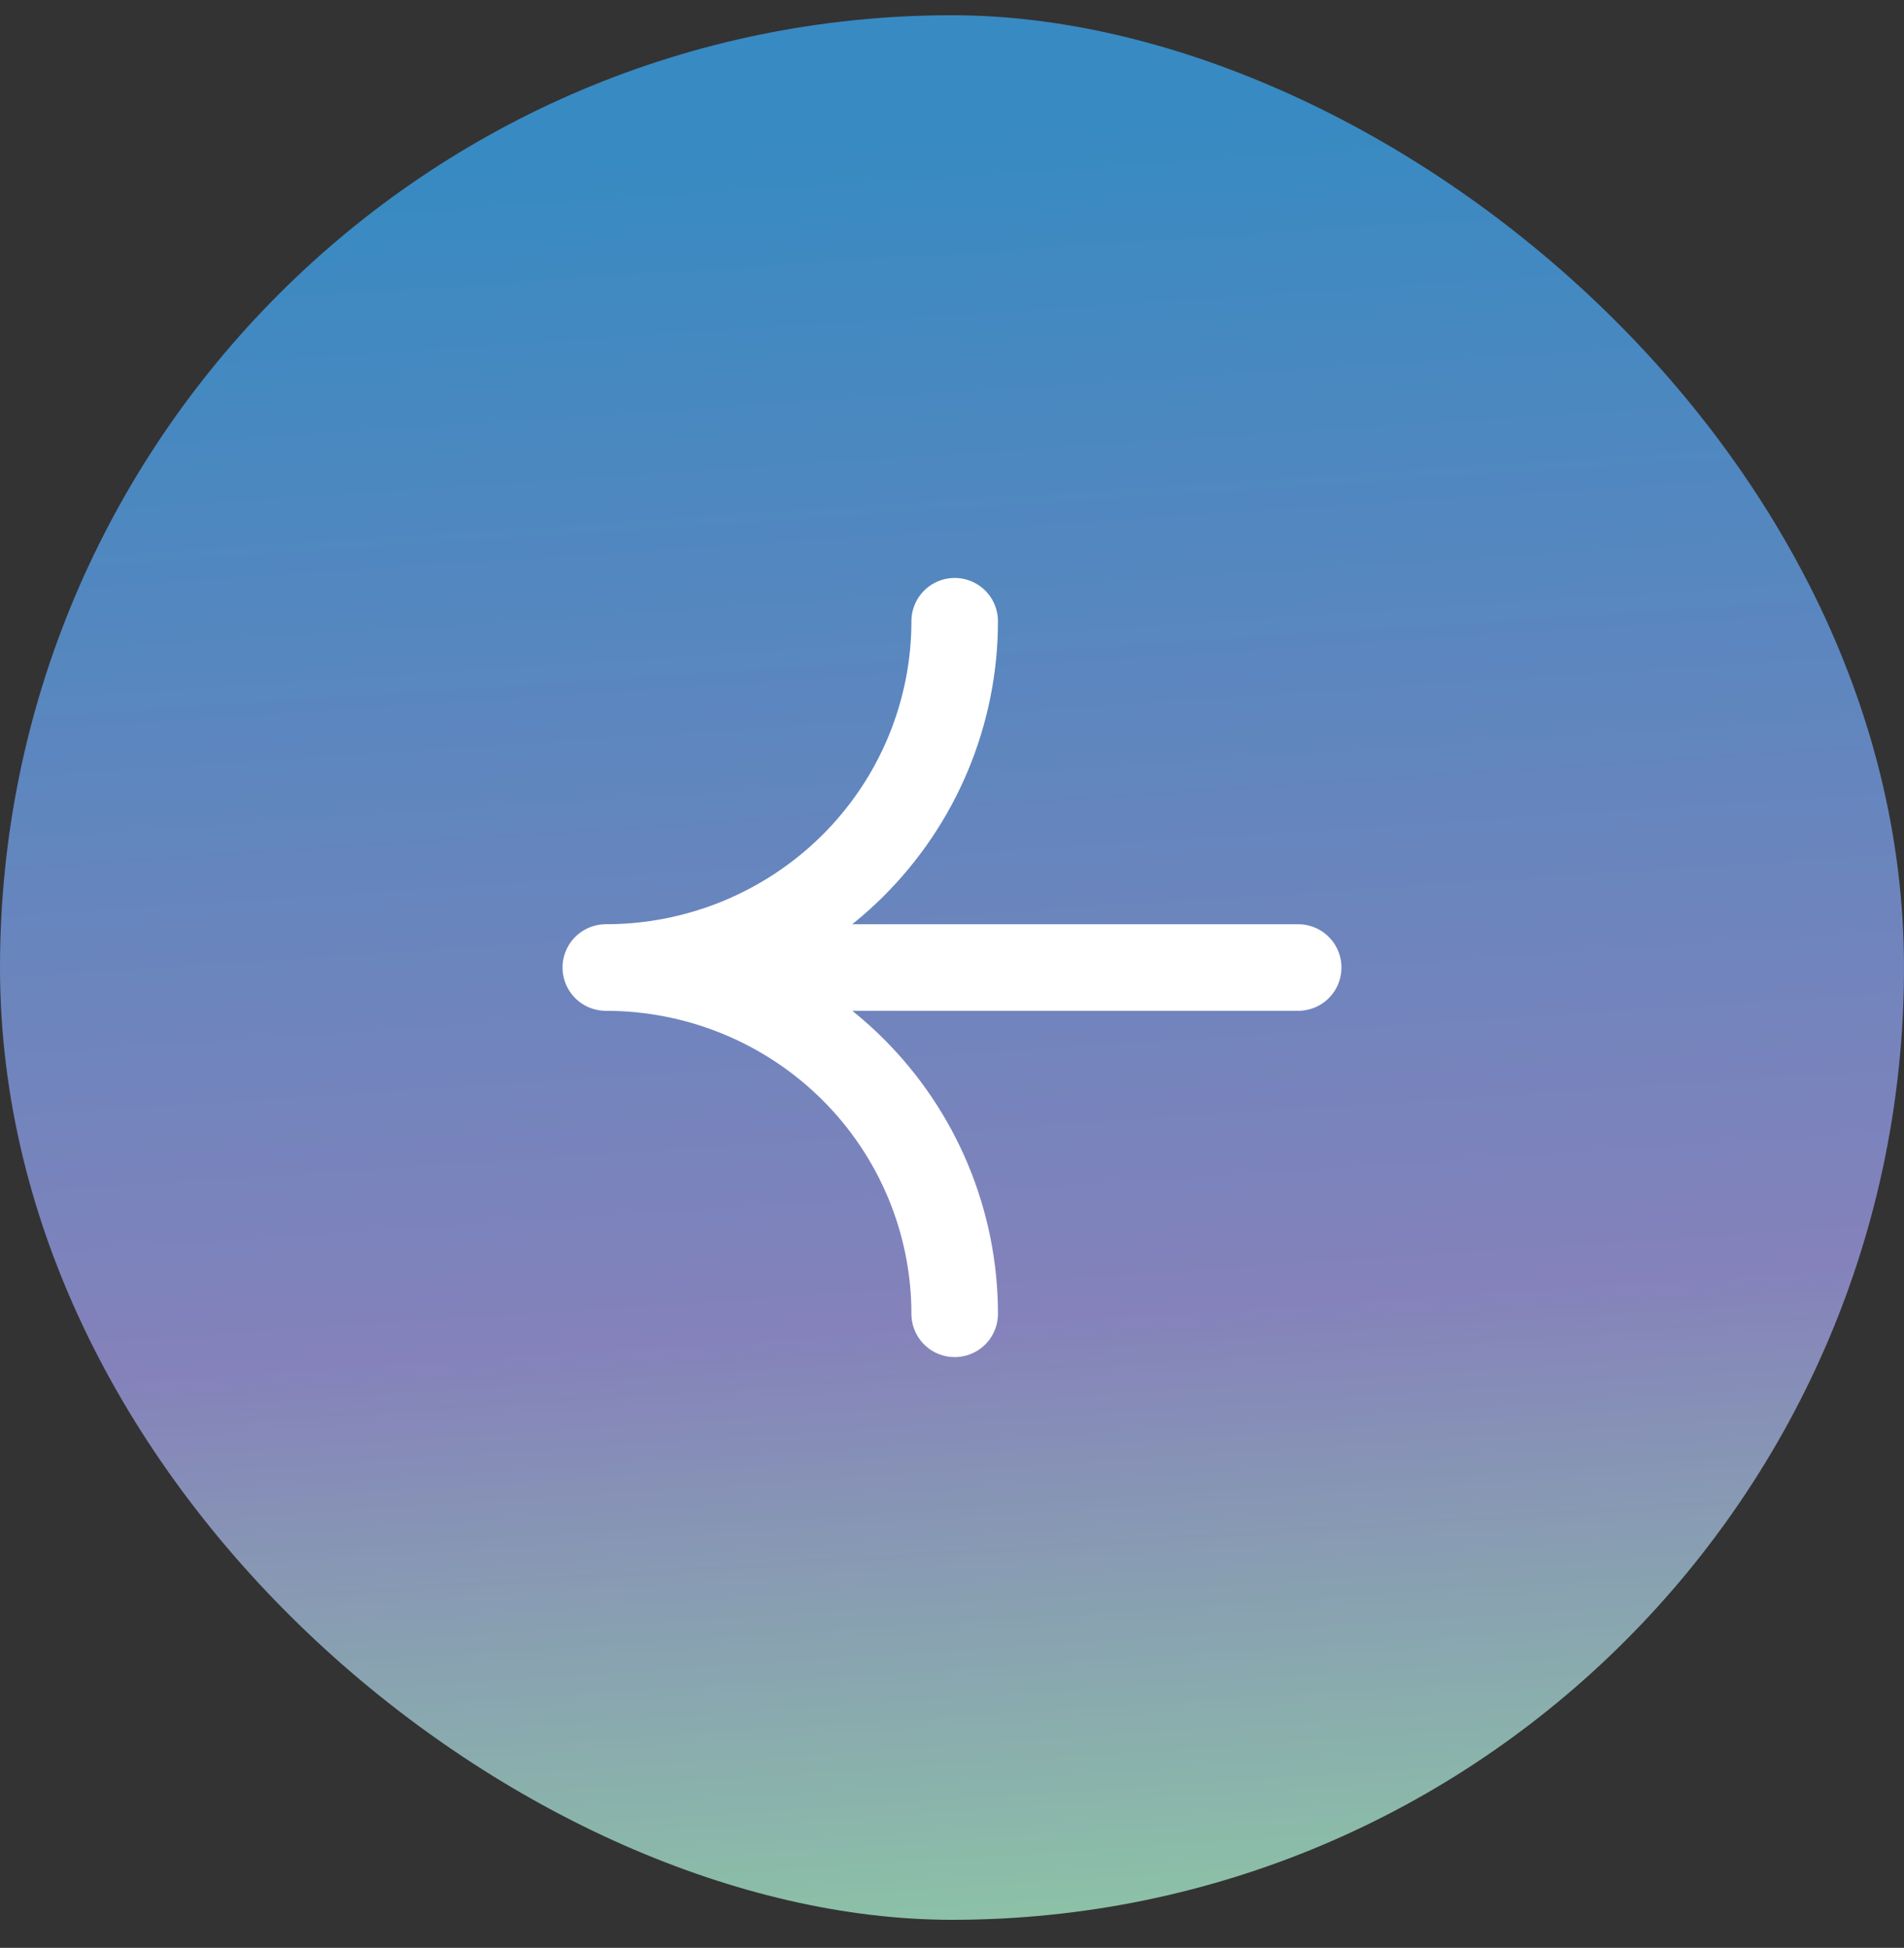
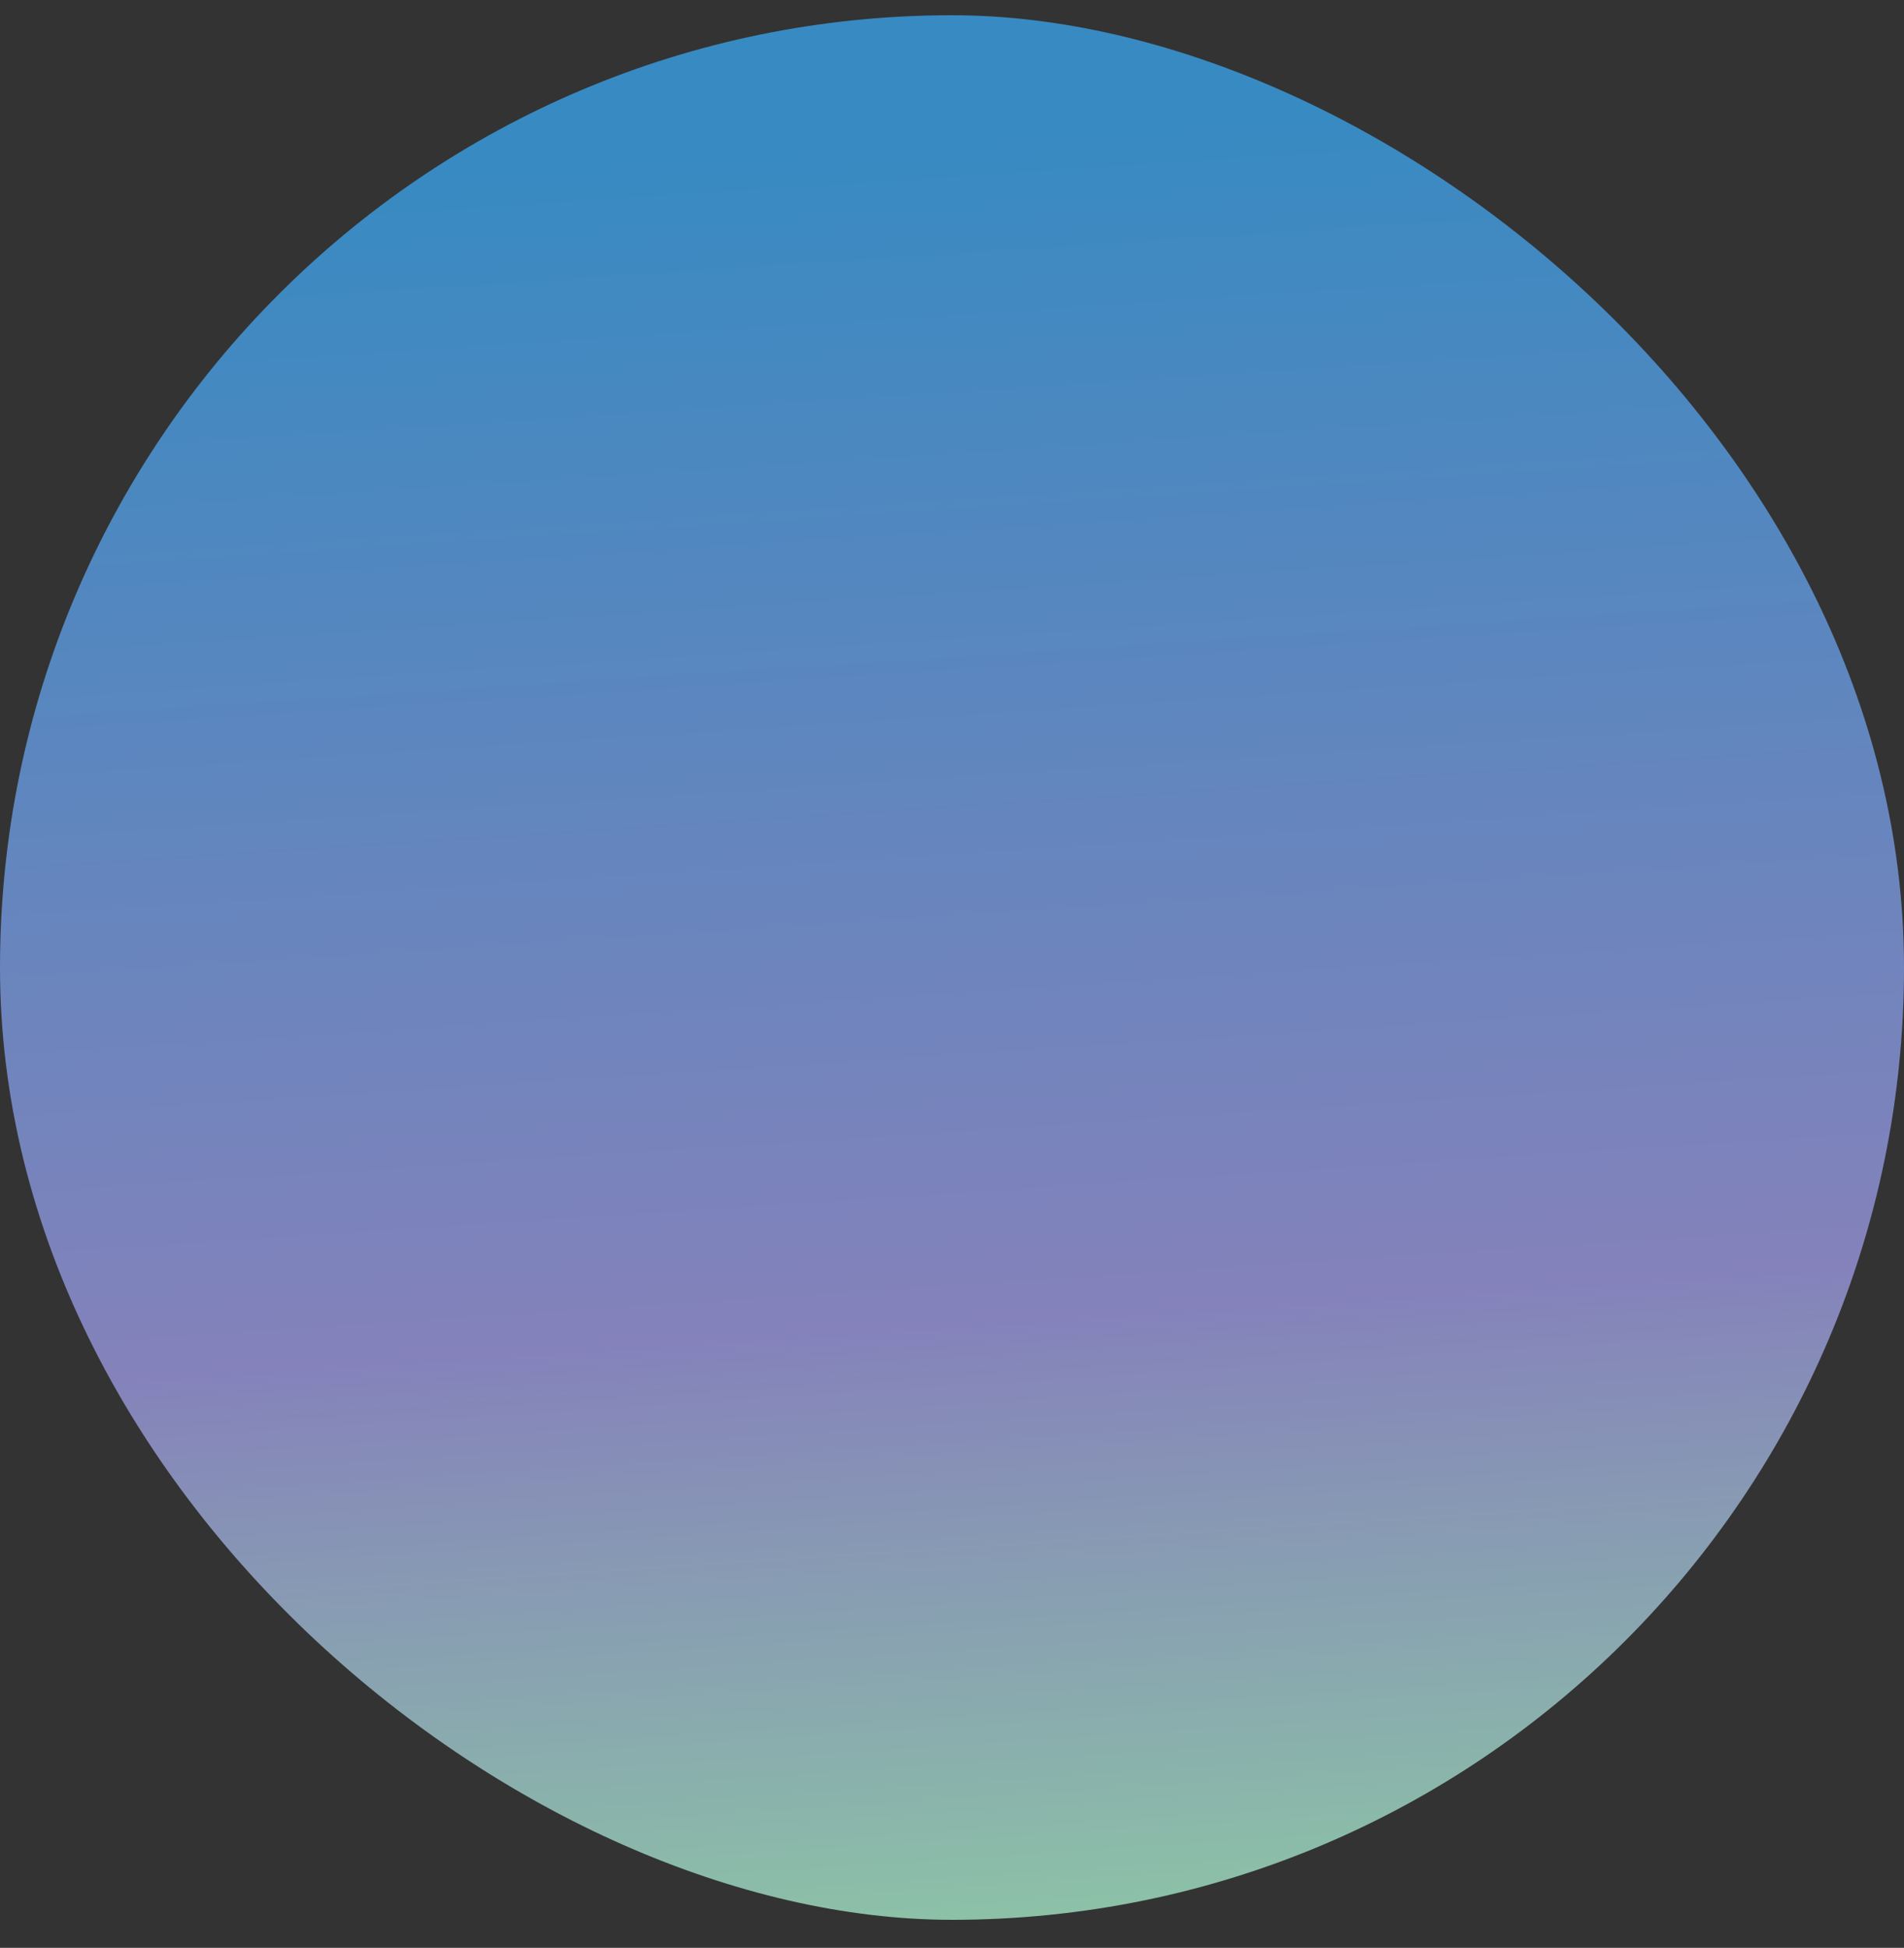
<svg xmlns="http://www.w3.org/2000/svg" width="44" height="45" viewBox="0 0 44 45" fill="none">
  <rect x="0" y="0" width="44" height="45" fill="#333333" stroke="none" />
  <rect width="44" height="44" rx="22" transform="matrix(0 -1 -1 0 44 44.352)" fill="url(#paint0_linear_23990_3425)" />
-   <path d="M22.062 30.352C22.062 28.23 21.212 26.195 19.701 24.695C18.189 23.194 16.138 22.352 14 22.352M14 22.352C15.059 22.352 16.107 22.145 17.085 21.743C18.063 21.34 18.952 20.751 19.701 20.008C20.449 19.265 21.043 18.384 21.448 17.413C21.853 16.442 22.062 15.402 22.062 14.352M14 22.352H30" stroke="white" stroke-width="2" stroke-linecap="round" stroke-linejoin="round" />
  <defs>
    <linearGradient id="paint0_linear_23990_3425" x1="-0.758" y1="7.54939e-06" x2="46.674" y2="3.101" gradientUnits="userSpaceOnUse">
      <stop stop-color="#8DCBA4" />
      <stop offset="0.335" stop-color="#8582BB" />
      <stop offset="0.91" stop-color="#388AC2" />
    </linearGradient>
  </defs>
</svg>